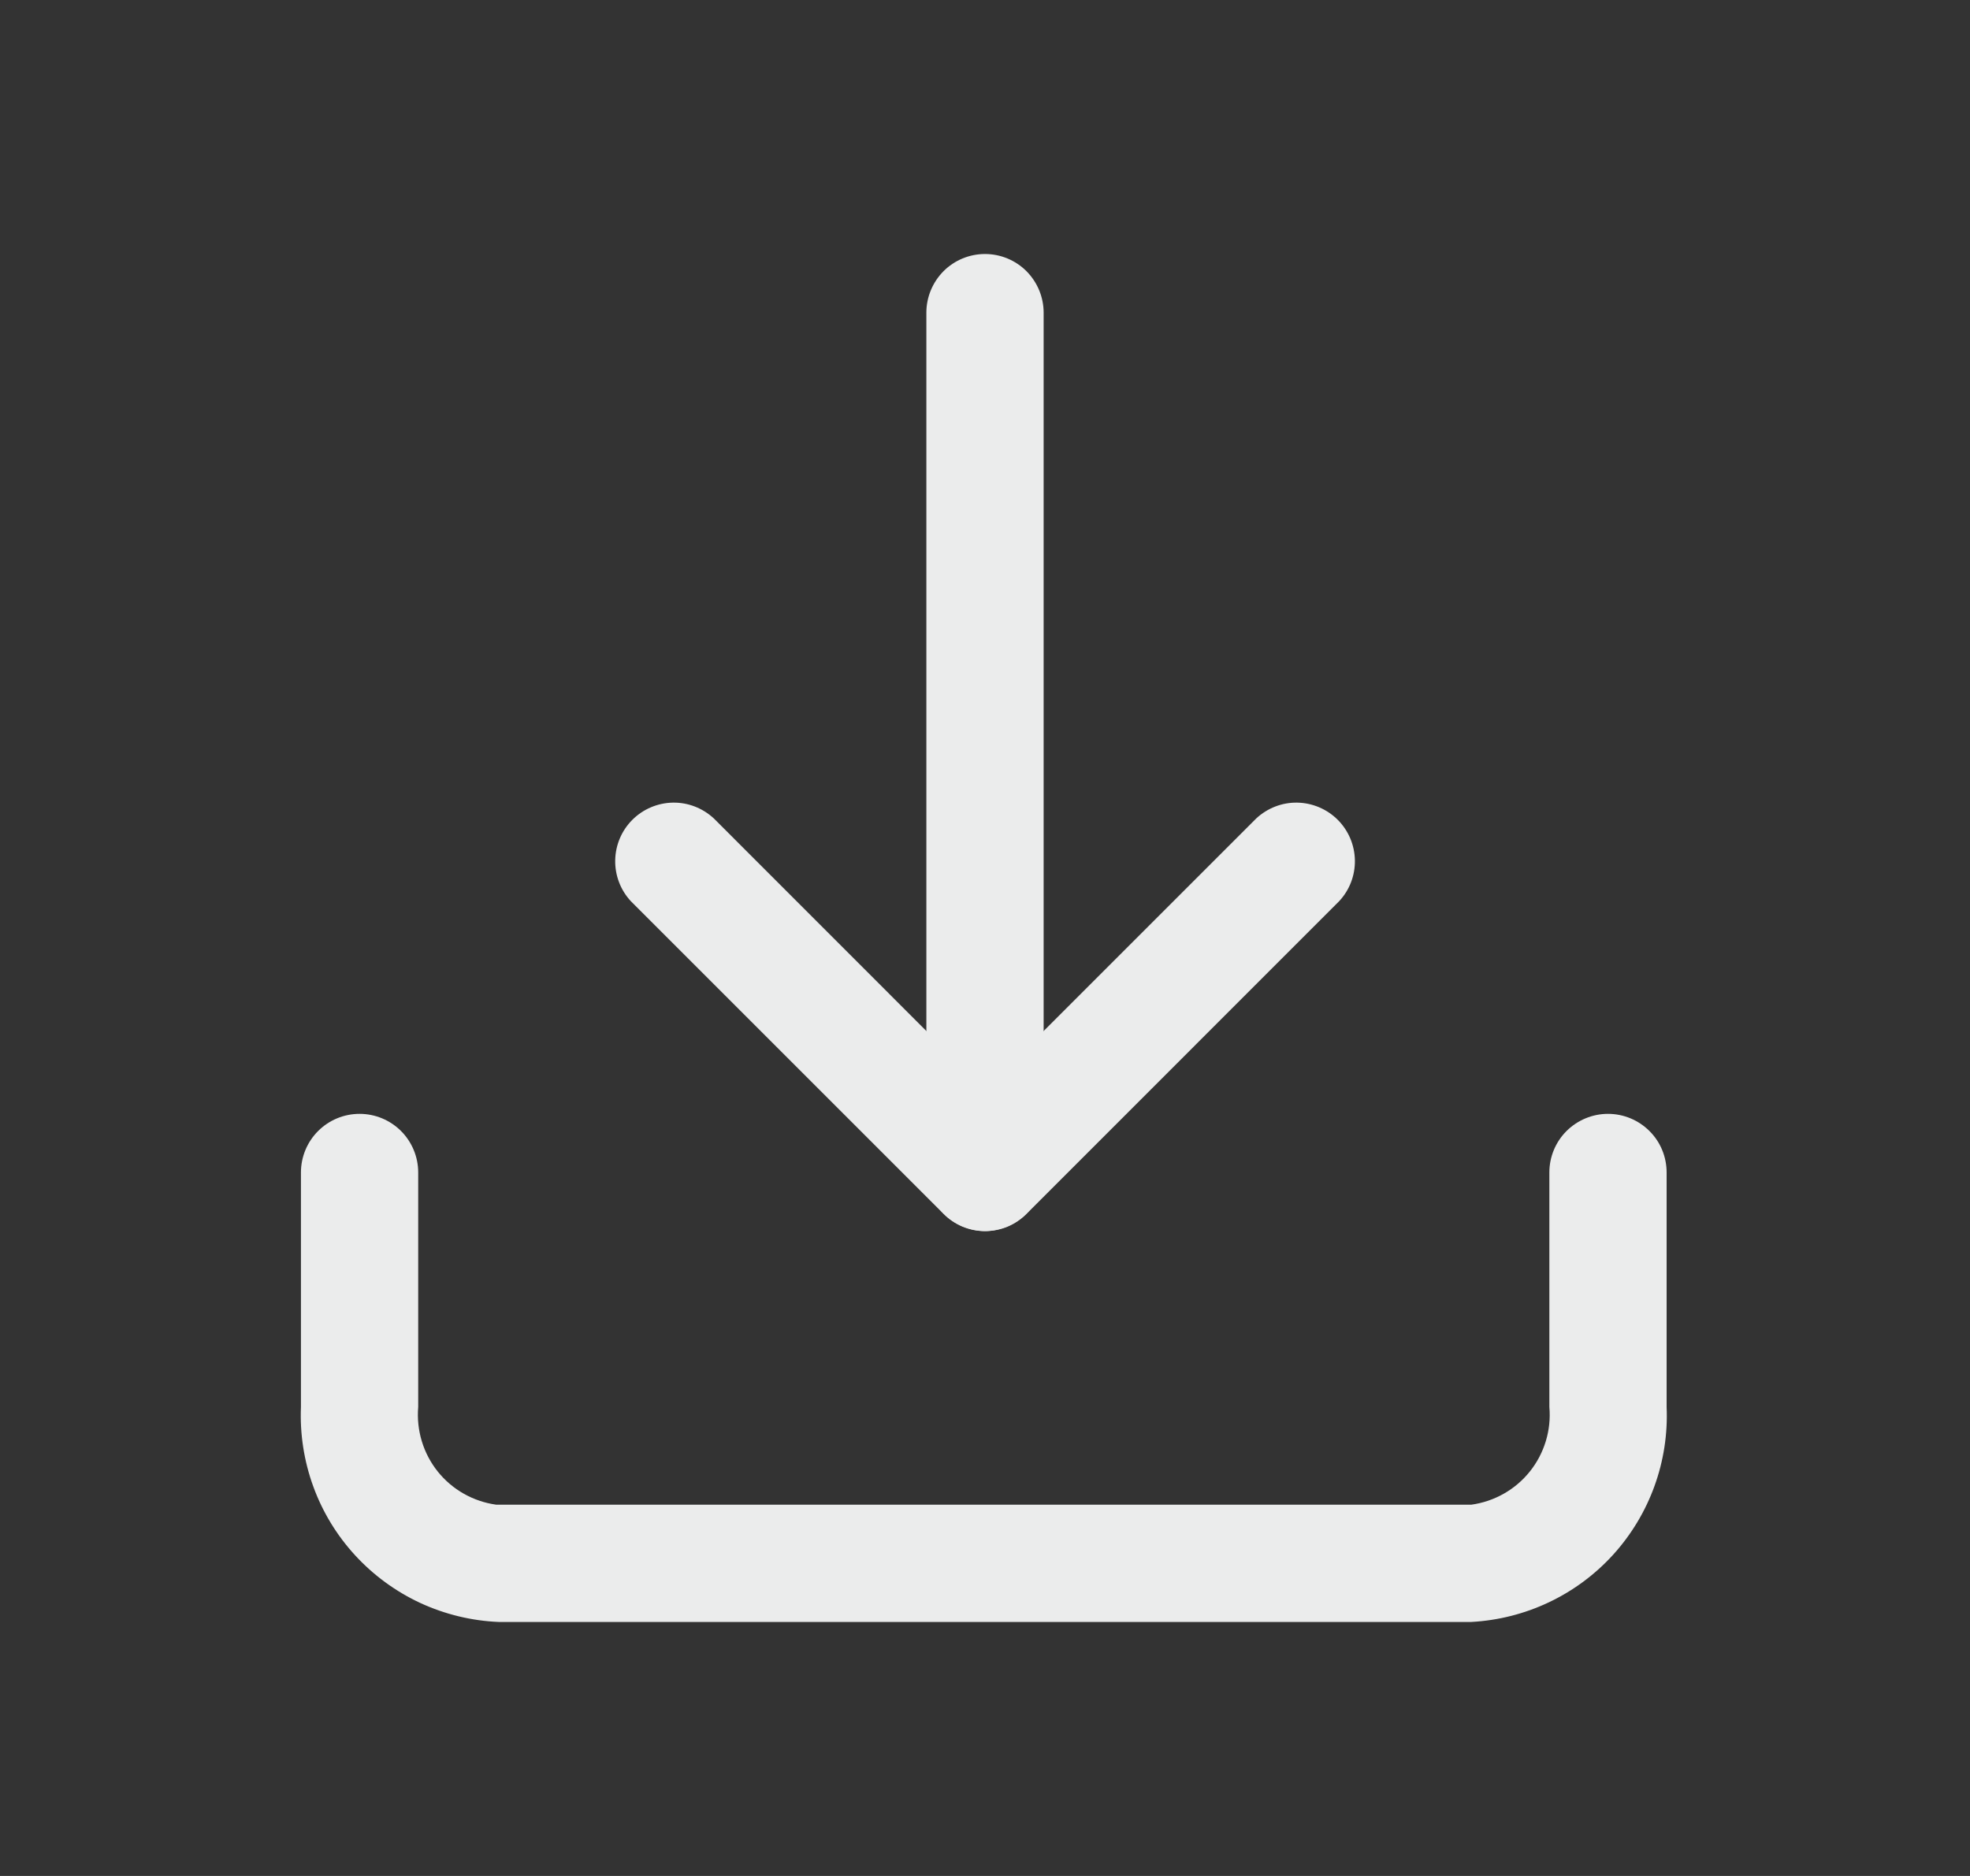
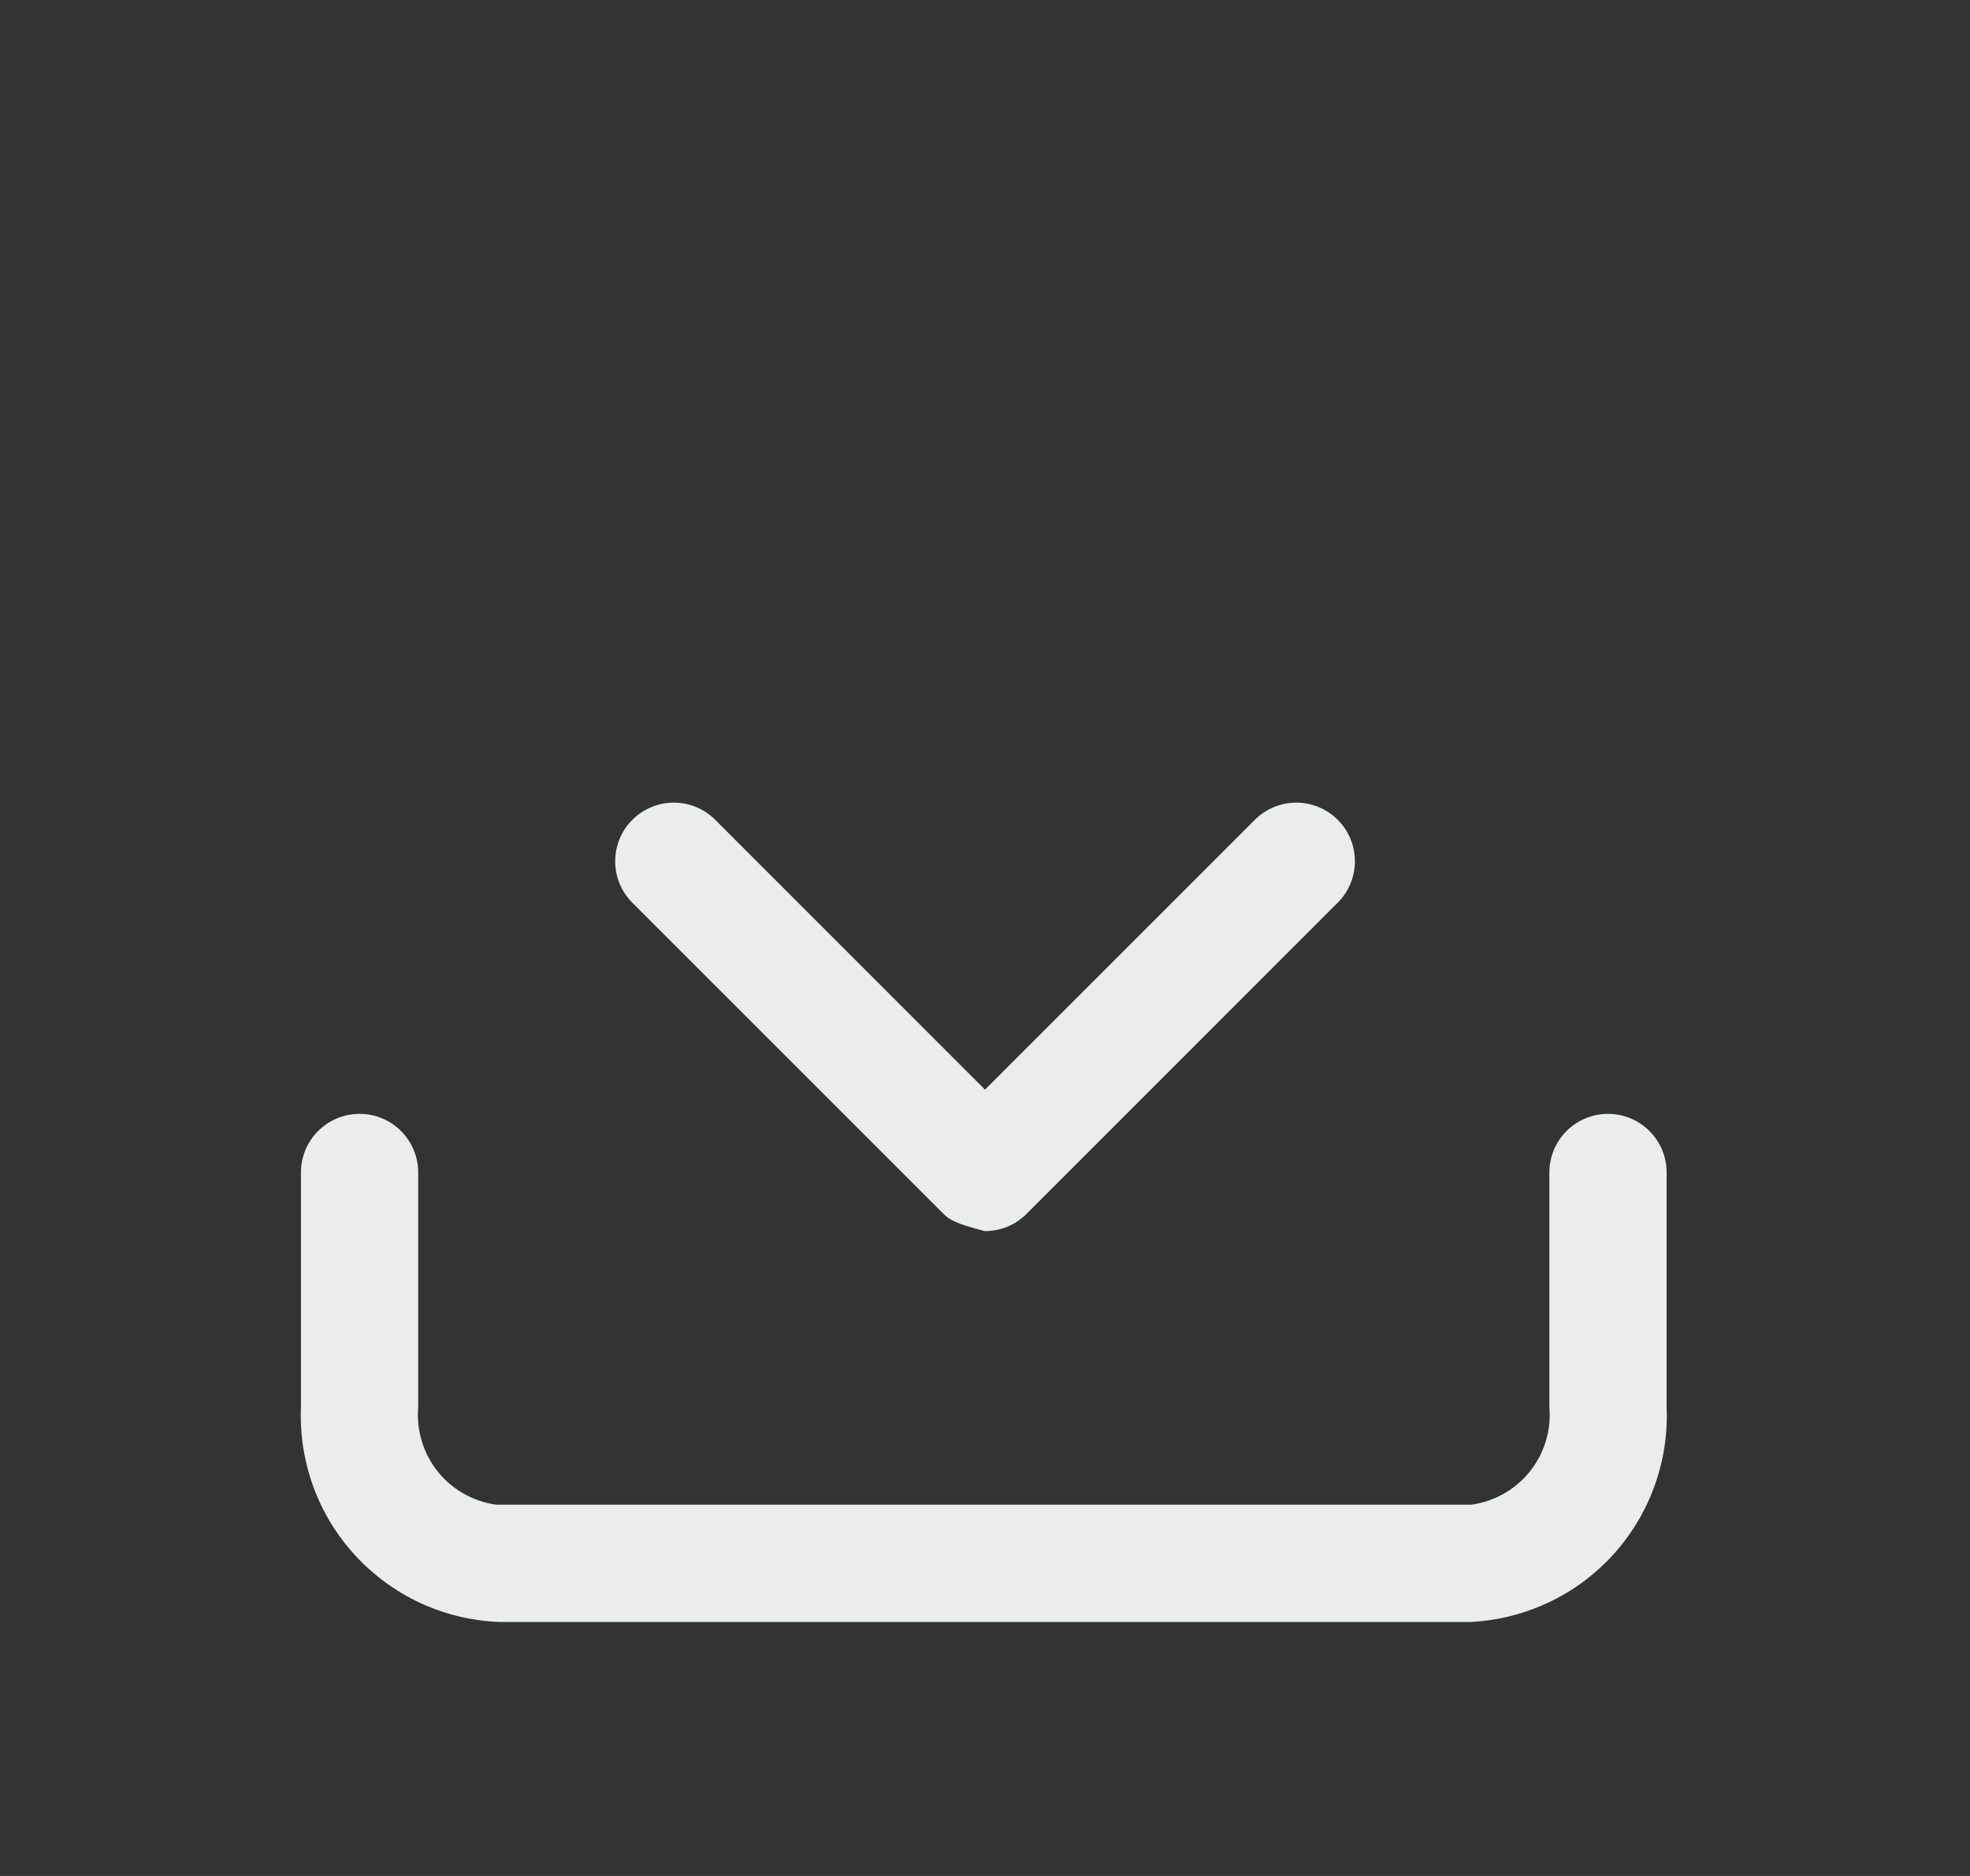
<svg xmlns="http://www.w3.org/2000/svg" width="21" height="20" viewBox="0 0 21 20" fill="none">
  <rect x="0" y="0" width="21" height="20" fill="#333333" stroke="none" />
  <path d="M15.683 17.292H5.316C5.027 17.28 4.744 17.211 4.481 17.09C4.219 16.968 3.983 16.796 3.787 16.583C3.591 16.37 3.439 16.121 3.34 15.849C3.241 15.578 3.196 15.289 3.208 15V12.5C3.208 12.334 3.274 12.175 3.391 12.058C3.508 11.941 3.667 11.875 3.833 11.875C3.999 11.875 4.158 11.941 4.275 12.058C4.392 12.175 4.458 12.334 4.458 12.5V15C4.437 15.247 4.511 15.494 4.666 15.688C4.821 15.882 5.045 16.008 5.291 16.042H15.683C15.929 16.008 16.153 15.882 16.308 15.688C16.463 15.494 16.538 15.247 16.516 15V12.5C16.516 12.334 16.582 12.175 16.699 12.058C16.817 11.941 16.976 11.875 17.141 11.875C17.307 11.875 17.466 11.941 17.583 12.058C17.701 12.175 17.766 12.334 17.766 12.5V15C17.791 15.579 17.586 16.145 17.196 16.575C16.806 17.004 16.262 17.261 15.683 17.292Z" fill="#EBECEC" />
-   <path d="M10.5 13.125C10.418 13.125 10.337 13.109 10.261 13.078C10.185 13.046 10.116 13 10.059 12.942L6.725 9.608C6.615 9.49 6.555 9.333 6.558 9.171C6.561 9.009 6.626 8.855 6.741 8.74C6.855 8.626 7.01 8.56 7.172 8.557C7.334 8.554 7.49 8.615 7.609 8.725L10.5 11.617L13.392 8.725C13.511 8.615 13.667 8.554 13.829 8.557C13.991 8.56 14.146 8.626 14.26 8.74C14.375 8.855 14.44 9.009 14.443 9.171C14.446 9.333 14.386 9.49 14.275 9.608L10.942 12.942C10.884 13 10.816 13.046 10.74 13.078C10.664 13.109 10.582 13.125 10.5 13.125Z" fill="#EBECEC" />
-   <path d="M10.5 13.125C10.335 13.123 10.177 13.056 10.06 12.94C9.944 12.823 9.877 12.665 9.875 12.5V3.333C9.875 3.168 9.941 3.009 10.058 2.891C10.175 2.774 10.334 2.708 10.5 2.708C10.666 2.708 10.825 2.774 10.942 2.891C11.059 3.009 11.125 3.168 11.125 3.333V12.5C11.123 12.665 11.056 12.823 10.94 12.94C10.823 13.056 10.665 13.123 10.5 13.125Z" fill="#EBECEC" />
+   <path d="M10.5 13.125C10.185 13.046 10.116 13 10.059 12.942L6.725 9.608C6.615 9.49 6.555 9.333 6.558 9.171C6.561 9.009 6.626 8.855 6.741 8.74C6.855 8.626 7.01 8.56 7.172 8.557C7.334 8.554 7.49 8.615 7.609 8.725L10.5 11.617L13.392 8.725C13.511 8.615 13.667 8.554 13.829 8.557C13.991 8.56 14.146 8.626 14.26 8.74C14.375 8.855 14.44 9.009 14.443 9.171C14.446 9.333 14.386 9.49 14.275 9.608L10.942 12.942C10.884 13 10.816 13.046 10.74 13.078C10.664 13.109 10.582 13.125 10.5 13.125Z" fill="#EBECEC" />
</svg>